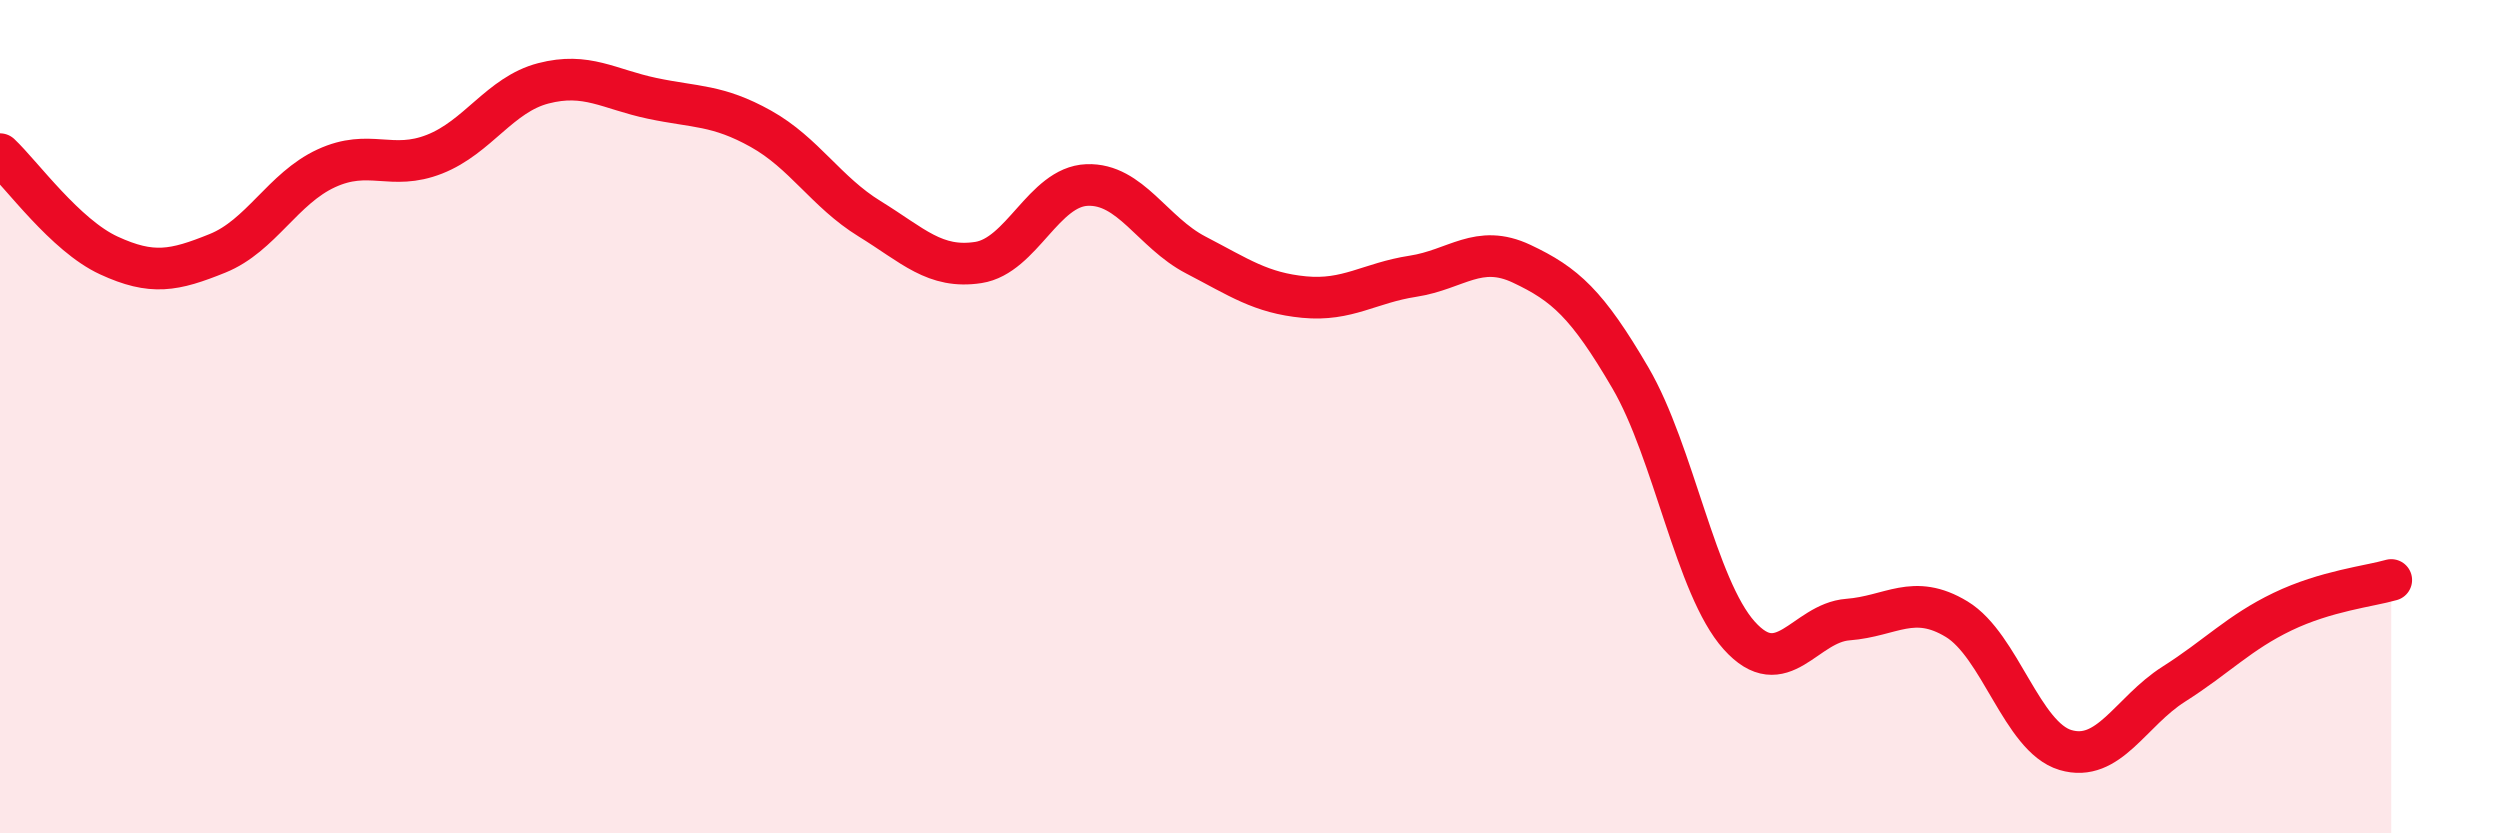
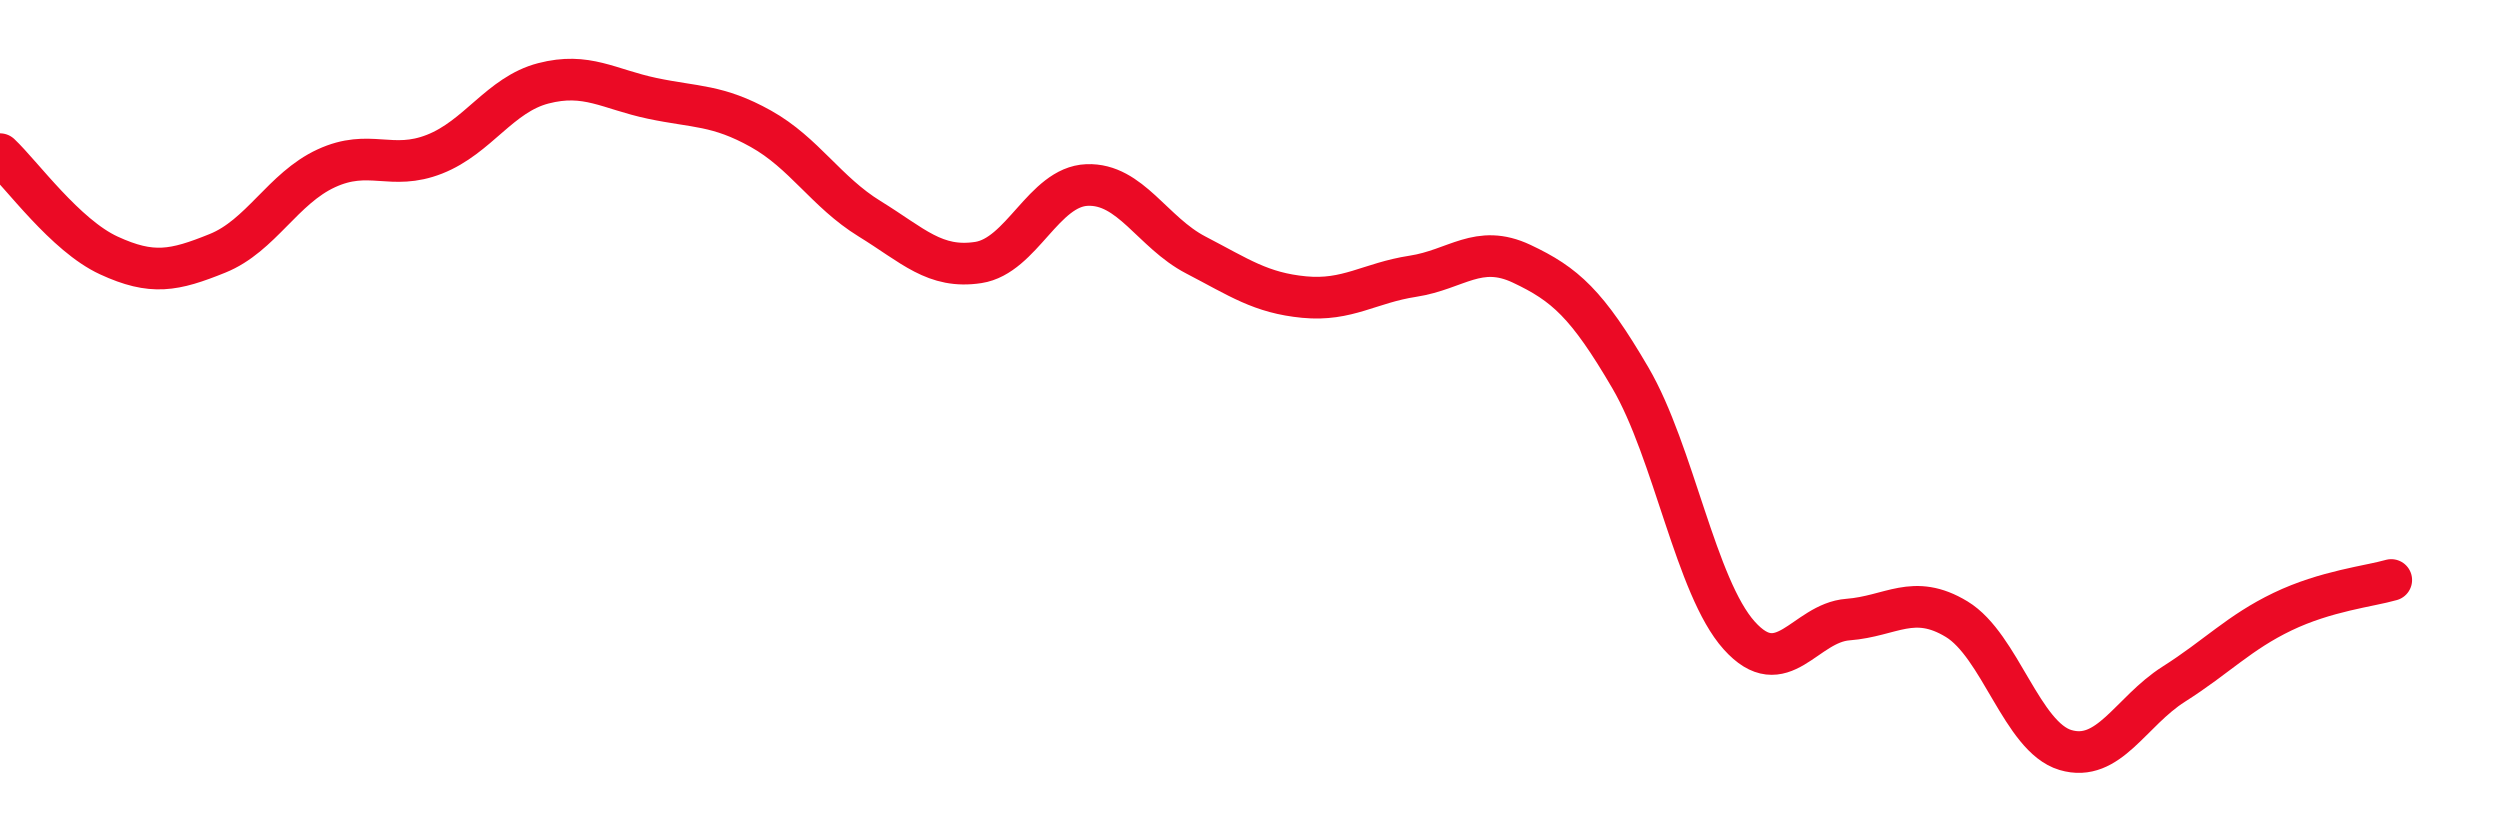
<svg xmlns="http://www.w3.org/2000/svg" width="60" height="20" viewBox="0 0 60 20">
-   <path d="M 0,3.7 C 0.52,4.19 1.57,5.65 2.61,6.13 C 3.65,6.61 4.18,6.5 5.22,6.08 C 6.26,5.66 6.79,4.52 7.83,4.04 C 8.87,3.56 9.39,4.11 10.43,3.7 C 11.47,3.29 12,2.27 13.04,2 C 14.08,1.73 14.61,2.14 15.65,2.36 C 16.69,2.58 17.22,2.51 18.26,3.09 C 19.3,3.67 19.83,4.61 20.87,5.25 C 21.91,5.89 22.44,6.46 23.48,6.3 C 24.52,6.14 25.05,4.48 26.09,4.44 C 27.13,4.4 27.66,5.58 28.7,6.12 C 29.74,6.66 30.26,7.03 31.3,7.13 C 32.34,7.23 32.87,6.79 33.91,6.63 C 34.95,6.47 35.48,5.84 36.52,6.33 C 37.56,6.82 38.09,7.29 39.13,9.07 C 40.17,10.85 40.7,14.09 41.74,15.25 C 42.78,16.41 43.31,14.95 44.35,14.87 C 45.39,14.79 45.92,14.23 46.96,14.86 C 48,15.49 48.53,17.69 49.57,18 C 50.61,18.31 51.13,17.08 52.17,16.42 C 53.21,15.76 53.74,15.18 54.78,14.68 C 55.82,14.18 56.87,14.07 57.39,13.92L57.39 20L0 20Z" fill="#EB0A25" opacity="0.1" stroke-linecap="round" stroke-linejoin="round" />
  <path d="M 0,3.7 C 0.52,4.19 1.57,5.65 2.61,6.13 C 3.65,6.61 4.18,6.5 5.22,6.08 C 6.26,5.66 6.79,4.52 7.83,4.04 C 8.87,3.56 9.39,4.11 10.43,3.7 C 11.47,3.29 12,2.27 13.04,2 C 14.08,1.73 14.61,2.14 15.65,2.36 C 16.69,2.58 17.22,2.51 18.26,3.09 C 19.3,3.67 19.83,4.61 20.87,5.25 C 21.91,5.89 22.44,6.46 23.48,6.3 C 24.52,6.14 25.05,4.48 26.09,4.44 C 27.13,4.4 27.66,5.58 28.7,6.12 C 29.74,6.66 30.26,7.03 31.3,7.13 C 32.34,7.23 32.87,6.79 33.91,6.63 C 34.95,6.47 35.48,5.84 36.52,6.33 C 37.56,6.82 38.09,7.29 39.13,9.07 C 40.17,10.85 40.7,14.09 41.74,15.25 C 42.78,16.41 43.31,14.95 44.35,14.87 C 45.39,14.79 45.92,14.23 46.96,14.86 C 48,15.49 48.53,17.69 49.57,18 C 50.61,18.31 51.13,17.08 52.17,16.42 C 53.21,15.76 53.74,15.18 54.78,14.68 C 55.82,14.18 56.87,14.07 57.39,13.92" stroke="#EB0A25" stroke-width="1" fill="none" stroke-linecap="round" stroke-linejoin="round" />
</svg>